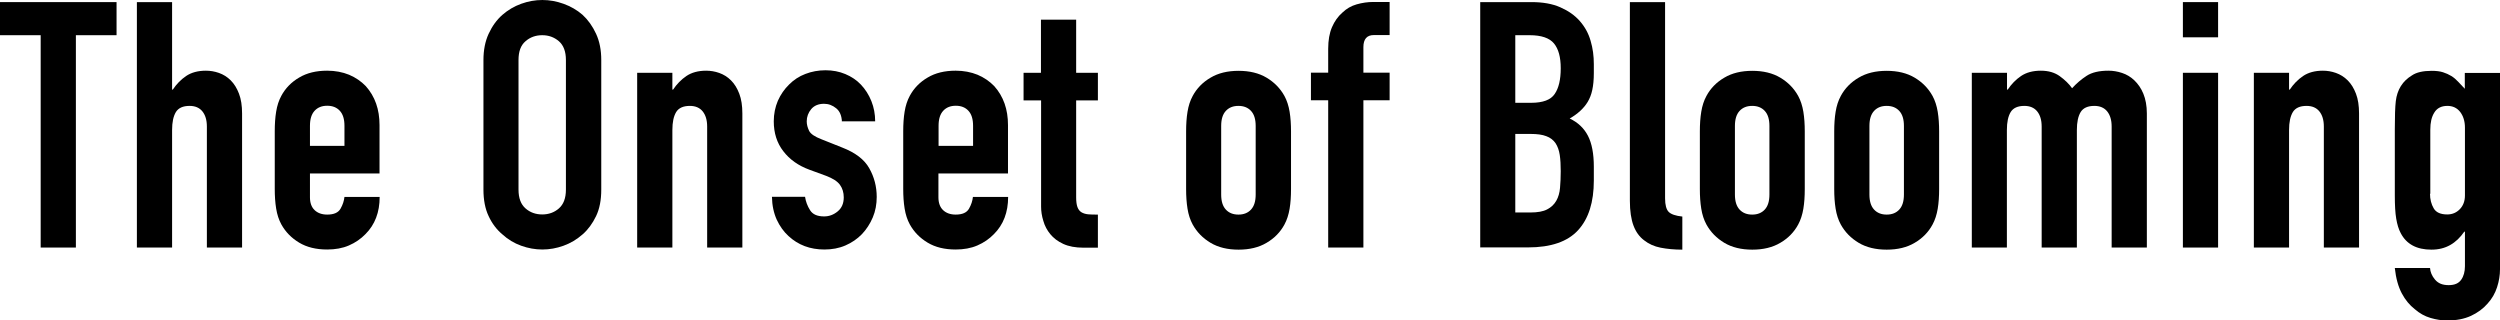
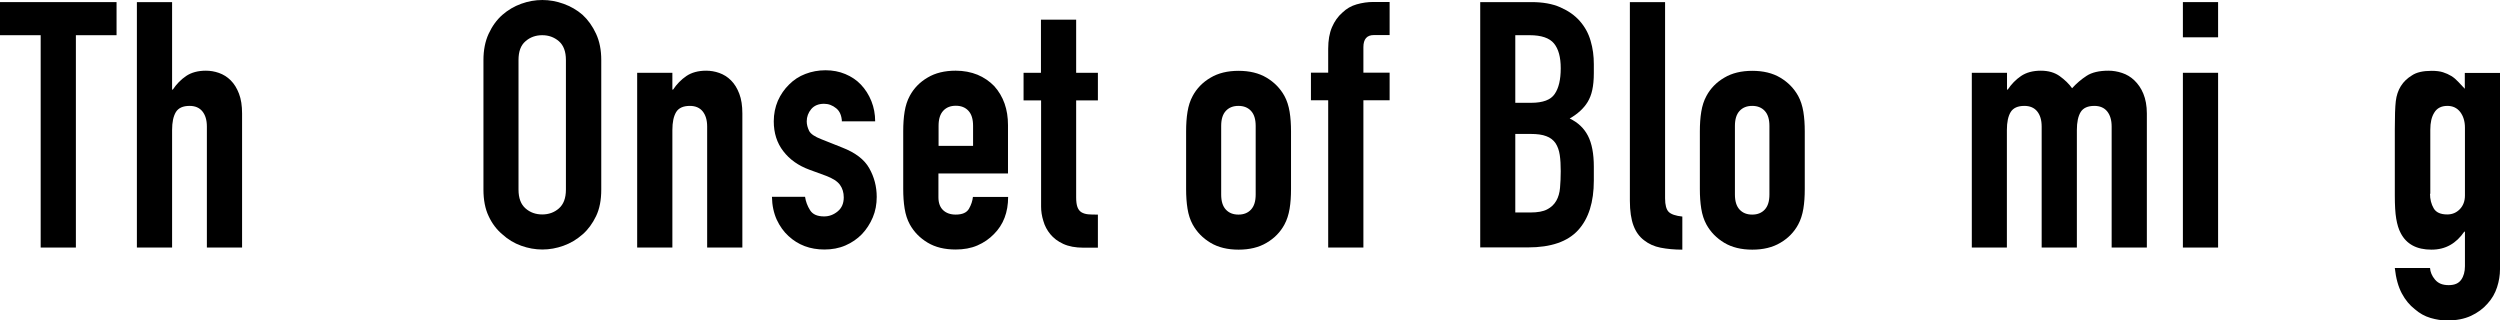
<svg xmlns="http://www.w3.org/2000/svg" id="_レイヤー_2" data-name="レイヤー 2" width="178.25" height="22.84" viewBox="0 0 178.25 22.84">
  <defs>
    <style>
      .cls-1 {
        fill: #000;
        stroke-width: 0px;
      }
    </style>
  </defs>
  <g id="_背景" data-name="背景">
    <g>
      <path class="cls-1" d="M2.9,17.65V2.51H0V.15h8.31v2.36h-2.9v15.14h-2.51Z" />
      <path class="cls-1" d="M9.76,17.65V.15h2.51v6.24h.05c.26-.39.58-.72.95-.97.37-.25.84-.38,1.41-.38.31,0,.62.05.93.16.31.11.59.28.84.53.25.25.44.56.59.95s.22.86.22,1.41v9.56h-2.51v-8.63c0-.46-.11-.82-.32-1.08s-.52-.39-.91-.39c-.48,0-.8.15-.98.44-.18.3-.27.72-.27,1.28v8.38h-2.51Z" />
-       <path class="cls-1" d="M27.07,12.37h-4.97v1.7c0,.39.11.7.33.91.22.21.52.32.9.32.48,0,.79-.14.95-.42.16-.28.25-.56.28-.84h2.51c0,1.1-.34,1.98-1.01,2.65-.33.34-.72.61-1.18.81s-.98.29-1.55.29c-.79,0-1.45-.16-2-.49-.55-.33-.97-.76-1.27-1.3-.18-.33-.3-.7-.37-1.13s-.1-.89-.1-1.4v-4.11c0-.51.03-.98.1-1.4.07-.43.19-.8.37-1.13.29-.54.72-.98,1.27-1.3.55-.33,1.22-.49,2-.49.57,0,1.09.1,1.56.29.47.2.86.47,1.19.81.66.74.98,1.66.98,2.78v3.44ZM22.1,10.4h2.46v-1.43c0-.48-.11-.83-.33-1.07-.22-.24-.52-.36-.9-.36s-.68.12-.9.36c-.22.24-.33.59-.33,1.07v1.43Z" />
      <path class="cls-1" d="M34.47,4.28c0-.7.12-1.33.37-1.87.25-.54.57-.99.98-1.35.39-.34.84-.61,1.34-.79.5-.18,1-.27,1.51-.27s1.01.09,1.51.27c.5.18.96.44,1.36.79.39.36.71.81.96,1.35.25.54.37,1.16.37,1.87v9.24c0,.74-.12,1.37-.37,1.89-.25.52-.57.96-.96,1.3-.41.36-.86.63-1.36.81s-1,.27-1.51.27-1.01-.09-1.51-.27-.95-.45-1.34-.81c-.41-.34-.74-.78-.98-1.3-.25-.52-.37-1.16-.37-1.89V4.28ZM36.97,13.52c0,.61.17,1.05.5,1.34s.73.43,1.19.43.86-.14,1.19-.43.5-.73.5-1.34V4.28c0-.61-.17-1.05-.5-1.34-.34-.29-.73-.43-1.19-.43s-.86.14-1.19.43c-.34.29-.5.73-.5,1.34v9.24Z" />
      <path class="cls-1" d="M45.43,17.65V5.19h2.51v1.2h.05c.26-.39.58-.72.95-.97.37-.25.84-.38,1.41-.38.31,0,.62.05.93.16.31.11.59.28.84.53.25.25.44.56.59.95s.22.86.22,1.41v9.56h-2.51v-8.63c0-.46-.11-.82-.32-1.08s-.52-.39-.91-.39c-.48,0-.8.15-.98.44-.18.3-.27.72-.27,1.28v8.38h-2.51Z" />
      <path class="cls-1" d="M60.03,8.68c-.02-.43-.15-.75-.41-.96s-.54-.32-.87-.32c-.39,0-.7.13-.91.38-.21.25-.32.55-.32.87,0,.23.06.45.17.68.11.22.41.42.88.6l1.48.59c.93.36,1.58.85,1.93,1.48.35.62.53,1.3.53,2.04,0,.52-.09,1.01-.28,1.46-.19.45-.45.85-.77,1.19-.33.34-.72.61-1.18.81s-.96.29-1.5.29c-1.02,0-1.87-.32-2.56-.96-.34-.31-.62-.7-.84-1.17-.21-.47-.33-1.01-.34-1.63h2.36c.05.34.17.66.36.96.19.3.52.44,1,.44.36,0,.68-.12.97-.36.29-.24.43-.57.43-1,0-.34-.09-.64-.27-.89-.18-.25-.51-.46-.98-.64l-1.2-.44c-.79-.29-1.41-.73-1.86-1.32-.45-.58-.68-1.29-.68-2.13,0-.52.1-1.01.29-1.46.2-.45.47-.84.81-1.17.33-.33.71-.58,1.16-.75.44-.17.92-.26,1.43-.26s.98.09,1.41.27c.43.18.81.43,1.12.76.31.33.56.72.74,1.17s.27.93.27,1.44h-2.36Z" />
      <path class="cls-1" d="M71.88,12.37h-4.97v1.7c0,.39.11.7.33.91.22.21.52.32.9.32.48,0,.79-.14.95-.42.16-.28.25-.56.28-.84h2.51c0,1.1-.34,1.98-1.01,2.65-.33.34-.72.61-1.18.81s-.98.29-1.55.29c-.79,0-1.45-.16-2-.49-.55-.33-.97-.76-1.27-1.3-.18-.33-.3-.7-.37-1.13s-.1-.89-.1-1.4v-4.11c0-.51.03-.98.1-1.4.07-.43.19-.8.37-1.13.29-.54.72-.98,1.27-1.3.55-.33,1.22-.49,2-.49.57,0,1.09.1,1.56.29.47.2.86.47,1.19.81.66.74.98,1.66.98,2.78v3.44ZM66.92,10.4h2.46v-1.43c0-.48-.11-.83-.33-1.07-.22-.24-.52-.36-.9-.36s-.68.12-.9.36c-.22.24-.33.59-.33,1.07v1.43Z" />
      <path class="cls-1" d="M74.22,5.19V1.4h2.51v3.79h1.55v1.97h-1.55v6.91c0,.29.03.52.09.69.06.16.15.29.28.37.13.08.29.13.48.15.19.02.42.02.7.02v2.36h-1.03c-.57,0-1.05-.09-1.44-.27-.39-.18-.69-.41-.92-.69-.23-.28-.4-.59-.5-.95-.11-.35-.16-.69-.16-1.02v-7.57h-1.25v-1.97h1.25Z" />
      <path class="cls-1" d="M84.57,9.37c0-.51.03-.98.1-1.4.07-.43.19-.8.37-1.13.29-.54.72-.98,1.27-1.3.55-.33,1.22-.49,2-.49s1.45.16,2,.49c.55.33.97.76,1.27,1.3.18.33.3.71.37,1.13.07.43.1.89.1,1.4v4.11c0,.51-.03.98-.1,1.4s-.19.8-.37,1.13c-.29.54-.72.98-1.27,1.3-.55.33-1.22.49-2,.49s-1.45-.16-2-.49c-.55-.33-.97-.76-1.27-1.3-.18-.33-.3-.7-.37-1.13s-.1-.89-.1-1.4v-4.11ZM87.07,13.87c0,.48.11.83.33,1.07.22.24.52.36.9.36s.68-.12.9-.36.33-.59.33-1.07v-4.89c0-.48-.11-.83-.33-1.07-.22-.24-.52-.36-.9-.36s-.68.12-.9.36c-.22.24-.33.59-.33,1.07v4.89Z" />
      <path class="cls-1" d="M94.7,17.65V7.15h-1.23v-1.97h1.23v-1.7c0-.61.09-1.12.27-1.54.18-.42.43-.77.74-1.04.29-.28.63-.48,1.02-.59.39-.11.78-.17,1.19-.17h1.16v2.36h-1.13c-.49,0-.74.29-.74.86v1.82h1.87v1.97h-1.87v10.5h-2.51Z" />
      <path class="cls-1" d="M105.54,17.65V.15h3.66c.8,0,1.49.12,2.05.37.57.25,1.03.57,1.39.98.36.41.62.88.77,1.41.16.53.23,1.09.23,1.66v.64c0,.48-.04.88-.11,1.2-.07.33-.18.61-.33.86-.28.46-.71.85-1.28,1.18.59.28,1.02.69,1.3,1.23.28.54.42,1.28.42,2.21v.98c0,1.54-.37,2.72-1.12,3.54s-1.94,1.23-3.58,1.23h-3.42ZM108.04,2.51v4.82h1.13c.84,0,1.4-.21,1.68-.63.29-.42.43-1.03.43-1.83s-.16-1.38-.48-1.77c-.32-.39-.9-.59-1.73-.59h-1.03ZM108.04,9.54v5.61h1.08c.51,0,.91-.07,1.19-.22.29-.15.5-.35.65-.61s.24-.57.27-.93c.03-.36.05-.75.05-1.18s-.02-.83-.07-1.16c-.05-.33-.15-.61-.3-.84-.16-.23-.38-.4-.66-.5-.28-.11-.65-.16-1.11-.16h-1.11Z" />
      <path class="cls-1" d="M116.21.15h2.51v13.99c0,.48.09.8.26.97.17.17.5.28.97.33v2.36c-.57,0-1.09-.05-1.55-.14-.46-.09-.85-.27-1.18-.53-.33-.25-.58-.59-.75-1.04-.17-.45-.26-1.04-.26-1.78V.15Z" />
      <path class="cls-1" d="M121.2,9.37c0-.51.03-.98.1-1.4.07-.43.19-.8.37-1.13.29-.54.72-.98,1.27-1.3.55-.33,1.22-.49,2-.49s1.45.16,2,.49c.55.33.97.76,1.27,1.3.18.33.3.71.37,1.13.07.43.1.89.1,1.4v4.11c0,.51-.03.98-.1,1.4s-.19.8-.37,1.13c-.29.54-.72.98-1.27,1.3-.55.33-1.22.49-2,.49s-1.45-.16-2-.49c-.55-.33-.97-.76-1.27-1.3-.18-.33-.3-.7-.37-1.13s-.1-.89-.1-1.4v-4.11ZM123.7,13.87c0,.48.11.83.33,1.07.22.24.52.36.9.36s.68-.12.9-.36.33-.59.33-1.07v-4.89c0-.48-.11-.83-.33-1.07-.22-.24-.52-.36-.9-.36s-.68.12-.9.36c-.22.24-.33.59-.33,1.07v4.89Z" />
-       <path class="cls-1" d="M130.78,9.37c0-.51.03-.98.1-1.4.07-.43.19-.8.37-1.13.29-.54.72-.98,1.27-1.3.55-.33,1.22-.49,2-.49s1.45.16,2,.49c.55.33.97.76,1.27,1.3.18.33.3.71.37,1.13.07.43.1.89.1,1.4v4.11c0,.51-.03.98-.1,1.4s-.19.8-.37,1.13c-.29.54-.72.98-1.27,1.3-.55.33-1.22.49-2,.49s-1.45-.16-2-.49c-.55-.33-.97-.76-1.27-1.3-.18-.33-.3-.7-.37-1.13s-.1-.89-.1-1.4v-4.11ZM133.29,13.87c0,.48.11.83.33,1.07.22.24.52.36.9.36s.68-.12.9-.36.33-.59.33-1.07v-4.89c0-.48-.11-.83-.33-1.07-.22-.24-.52-.36-.9-.36s-.68.12-.9.36c-.22.24-.33.59-.33,1.07v4.89Z" />
      <path class="cls-1" d="M140.59,17.65V5.19h2.51v1.2h.05c.26-.39.58-.72.95-.97.37-.25.84-.38,1.41-.38.54,0,.99.13,1.35.39.36.26.66.55.88.86.31-.34.66-.64,1.03-.88.38-.25.9-.37,1.57-.37.31,0,.63.05.96.16.33.11.62.28.88.53.26.25.48.56.64.95.16.39.25.86.25,1.41v9.56h-2.51v-8.63c0-.46-.11-.82-.32-1.08-.21-.26-.52-.39-.91-.39-.48,0-.8.15-.98.44-.18.3-.27.72-.27,1.28v8.38h-2.51v-8.63c0-.46-.11-.82-.32-1.08s-.52-.39-.91-.39c-.48,0-.8.15-.98.44-.18.3-.27.72-.27,1.28v8.38h-2.51Z" />
      <path class="cls-1" d="M155.64,2.66V.15h2.51v2.51h-2.51ZM155.64,17.65V5.19h2.51v12.46h-2.51Z" />
-       <path class="cls-1" d="M160.7,17.65V5.19h2.51v1.2h.05c.26-.39.58-.72.95-.97.37-.25.84-.38,1.41-.38.31,0,.62.05.93.16.31.11.59.28.84.53.25.25.44.56.59.95s.22.86.22,1.41v9.56h-2.51v-8.63c0-.46-.11-.82-.32-1.08s-.52-.39-.91-.39c-.48,0-.8.15-.98.44-.18.3-.27.72-.27,1.28v8.38h-2.51Z" />
      <path class="cls-1" d="M173.26,19.1c.02.29.13.57.36.84s.54.39.97.39.71-.13.89-.38c.18-.25.27-.58.27-.97v-2.46h-.05c-.28.41-.61.73-1,.95-.39.22-.83.33-1.34.33-1.05,0-1.78-.39-2.19-1.18-.15-.28-.25-.62-.32-1.03s-.1-.96-.1-1.65v-4.74c0-.9.02-1.56.07-1.99.1-.82.48-1.43,1.16-1.84.31-.21.78-.32,1.4-.32.31,0,.58.03.8.1.22.07.42.16.6.27.18.11.34.25.49.41s.3.32.47.5v-1.13h2.51v13.99c0,.43-.07.86-.21,1.29-.14.43-.36.82-.68,1.17-.31.36-.71.65-1.18.87-.48.22-1.04.33-1.7.33-.38,0-.77-.06-1.18-.18-.41-.12-.79-.33-1.13-.63-.36-.28-.67-.65-.92-1.12s-.42-1.07-.5-1.81h2.51ZM173.26,13.82c0,.39.09.74.26,1.03.17.3.5.44.97.44.36,0,.66-.13.9-.38.24-.25.36-.58.36-.97v-4.84c0-.46-.12-.83-.34-1.12-.23-.29-.53-.43-.91-.43-.43,0-.74.16-.93.47-.2.31-.29.72-.29,1.23v4.57Z" />
    </g>
  </g>
</svg>